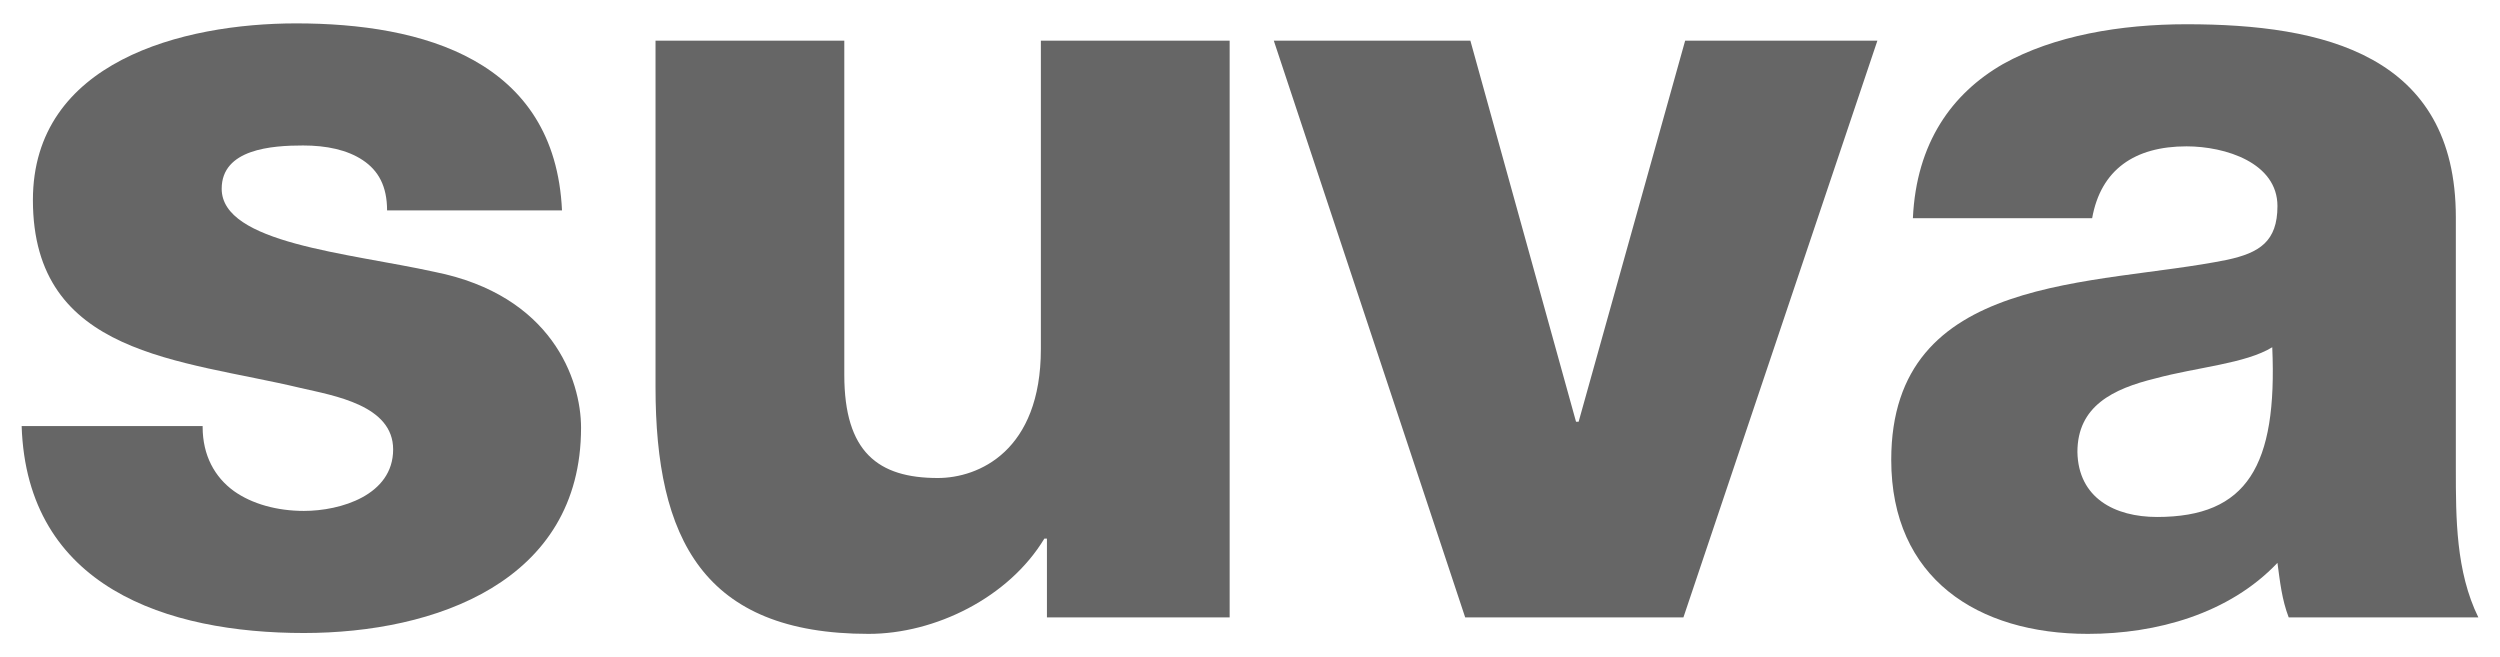
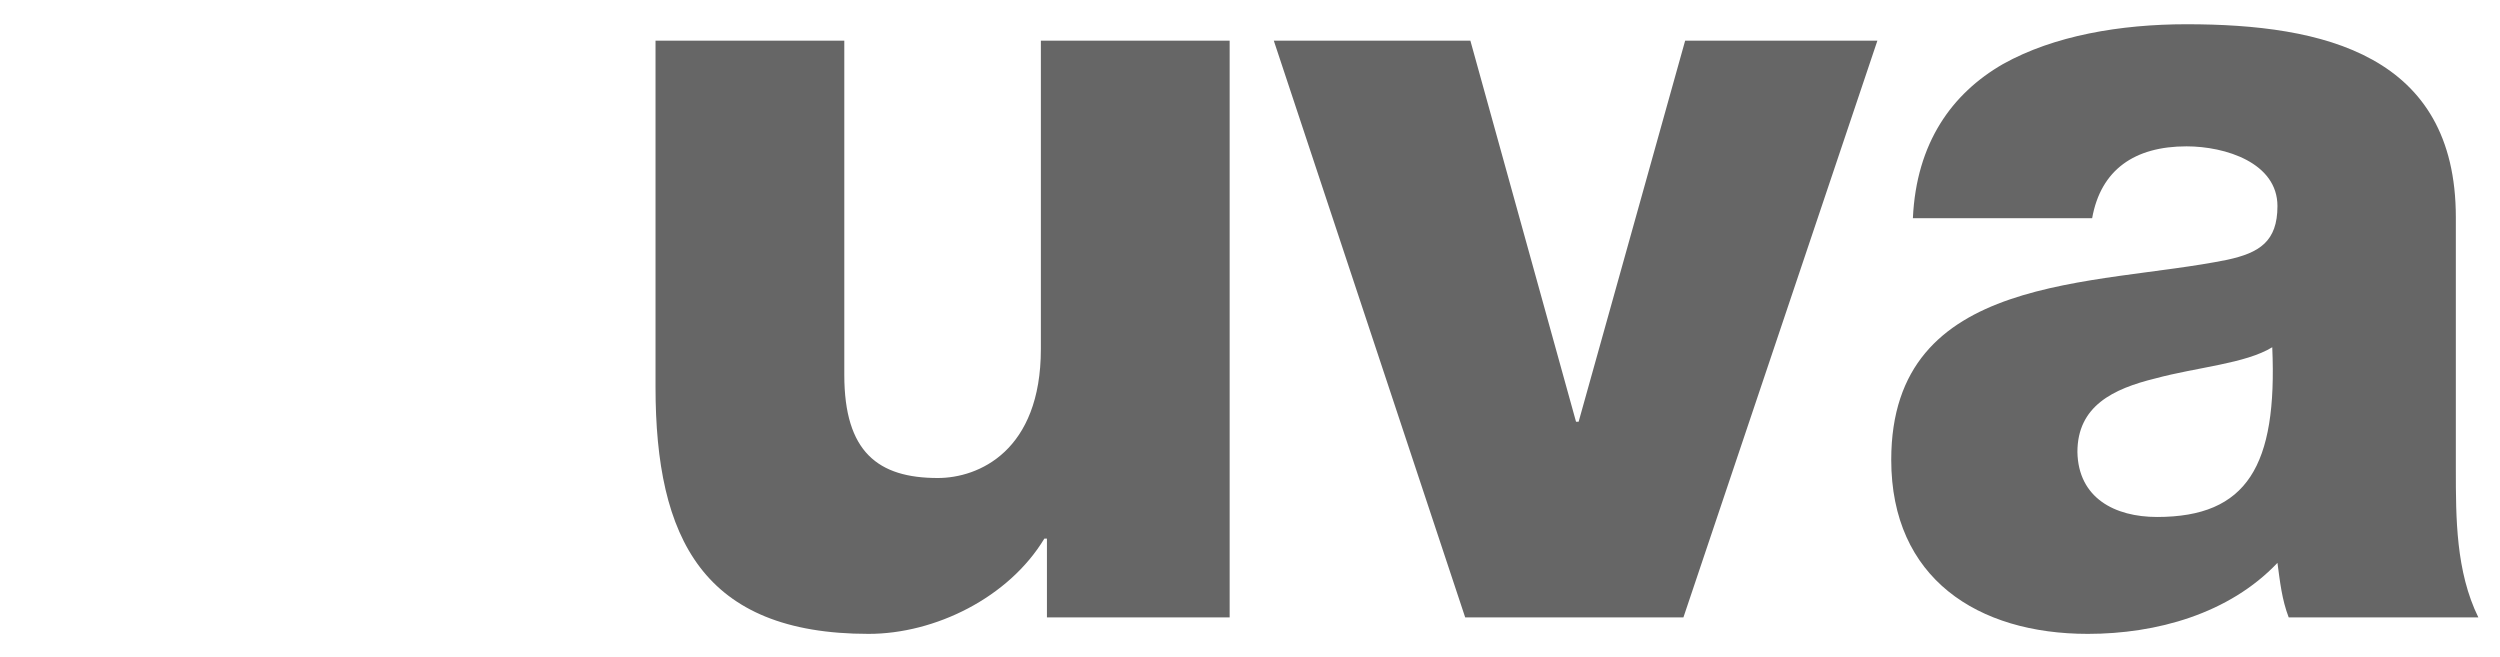
<svg xmlns="http://www.w3.org/2000/svg" version="1.1" x="0px" y="0px" viewBox="0 0 288.7 75.9" style="enable-background:new 0 0 288.7 75.9;" xml:space="preserve">
  <style type="text/css">
	.st0{fill:#666666;}
	.st1{display:none;}
</style>
  <g id="Suva_Logo">
    <g>
-       <path class="st0" d="M23.4,49.3c0,3.3,1.4,5.8,3.6,7.4c2.1,1.5,5,2.3,8.1,2.3c4.2,0,10.3-1.8,10.3-7.1c0-5.1-6.8-6.2-10.7-7.1    C20.9,41.5,3.8,41.1,3.8,23.1c0-16,17.3-20.4,30.4-20.4c14.6,0,29.9,4.2,30.7,21.6H44.7c0-2.8-1-4.6-2.8-5.8    c-1.8-1.2-4.2-1.7-6.9-1.7c-3.6,0-9.4,0.4-9.4,5c0,6.3,14.6,7.4,24.6,9.6c13.5,2.7,16.9,12.4,16.9,18c0,17.8-16.9,23.7-32,23.7    c-15.8,0-32-5.3-32.6-23.9H23.4z" />
      <path class="st0" d="M142.1,71.3h-21.2v-9.1h-0.3c-4.1,6.8-12.6,11-20.3,11c-19.1,0-24.6-11-24.6-28.5v-40h21.8v38.6    c0,8.9,3.9,11.9,10.8,11.9c4.7,0,11.9-3.1,11.9-14.9V4.7h21.8V71.3z" />
      <path class="st0" d="M194.4,71.3h-25.2L147.1,4.7h22.7l12.2,44h0.3l12.3-44h22.2L194.4,71.3z" />
      <path class="st0" d="M220.9,25.2c0.4-8.7,4.5-14.4,10.4-17.8c5.9-3.3,13.6-4.6,21.2-4.6c15.8,0,31.1,3.5,31.1,22.3v29.1    c0,5.6,0,11.8,2.6,17.1h-21.9c-0.8-2.1-1-4.1-1.3-6.3c-5.6,5.9-14,8.2-21.9,8.2c-12.7,0-22.7-6.4-22.7-20.1    c0-21.7,23.6-20,38.8-23.1c3.7-0.8,5.8-2.1,5.8-6.2c0-5-6-6.9-10.5-6.9c-6,0-9.9,2.7-10.9,8.3H220.9z M249.1,59.7    c10.4,0,13.9-5.9,13.3-19.6c-3.1,1.9-8.7,2.3-13.5,3.6c-4.9,1.2-9,3.2-9,8.5C240,57.5,244.2,59.7,249.1,59.7z" />
    </g>
  </g>
  <g id="Schutzzone" class="st1">
</g>
</svg>